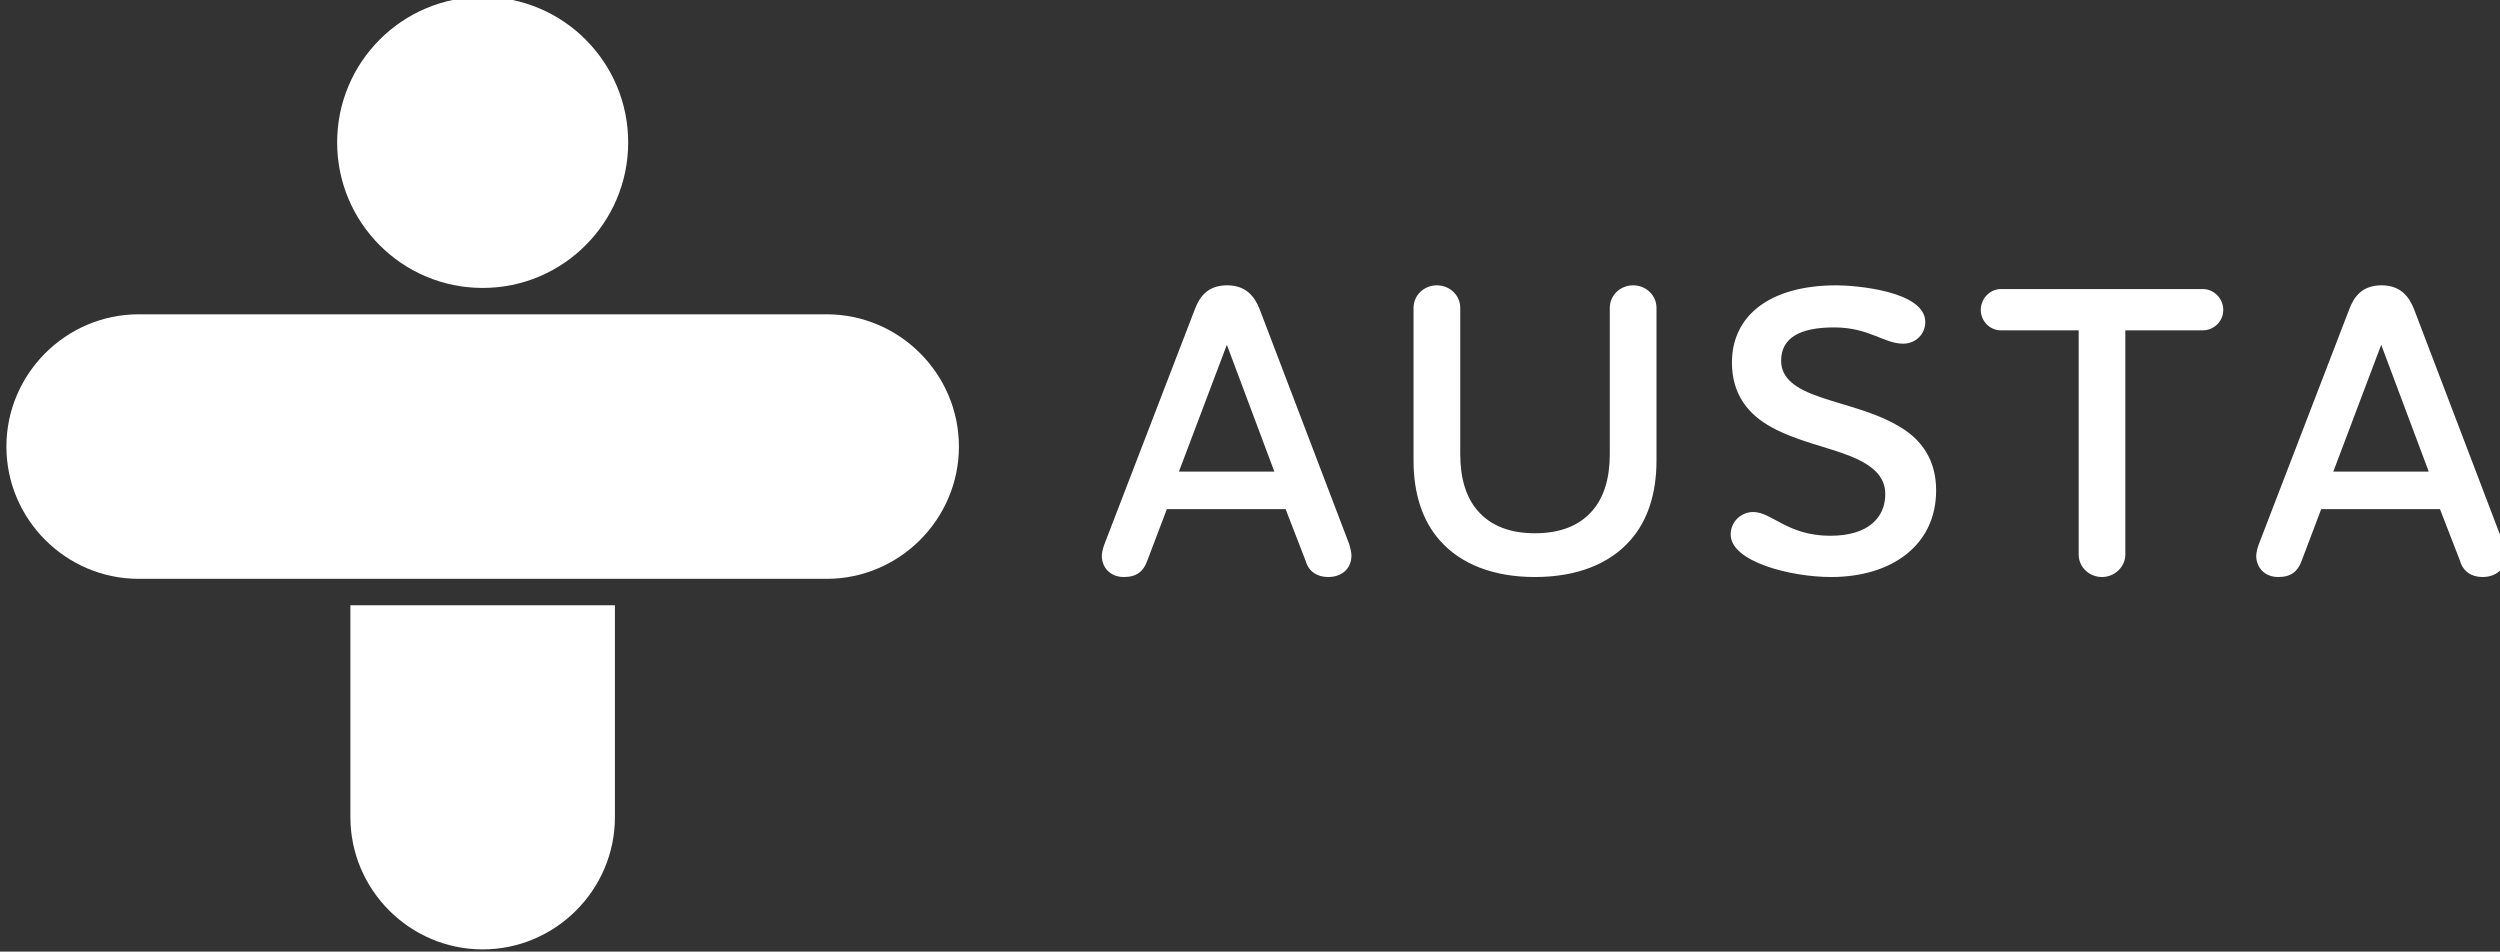
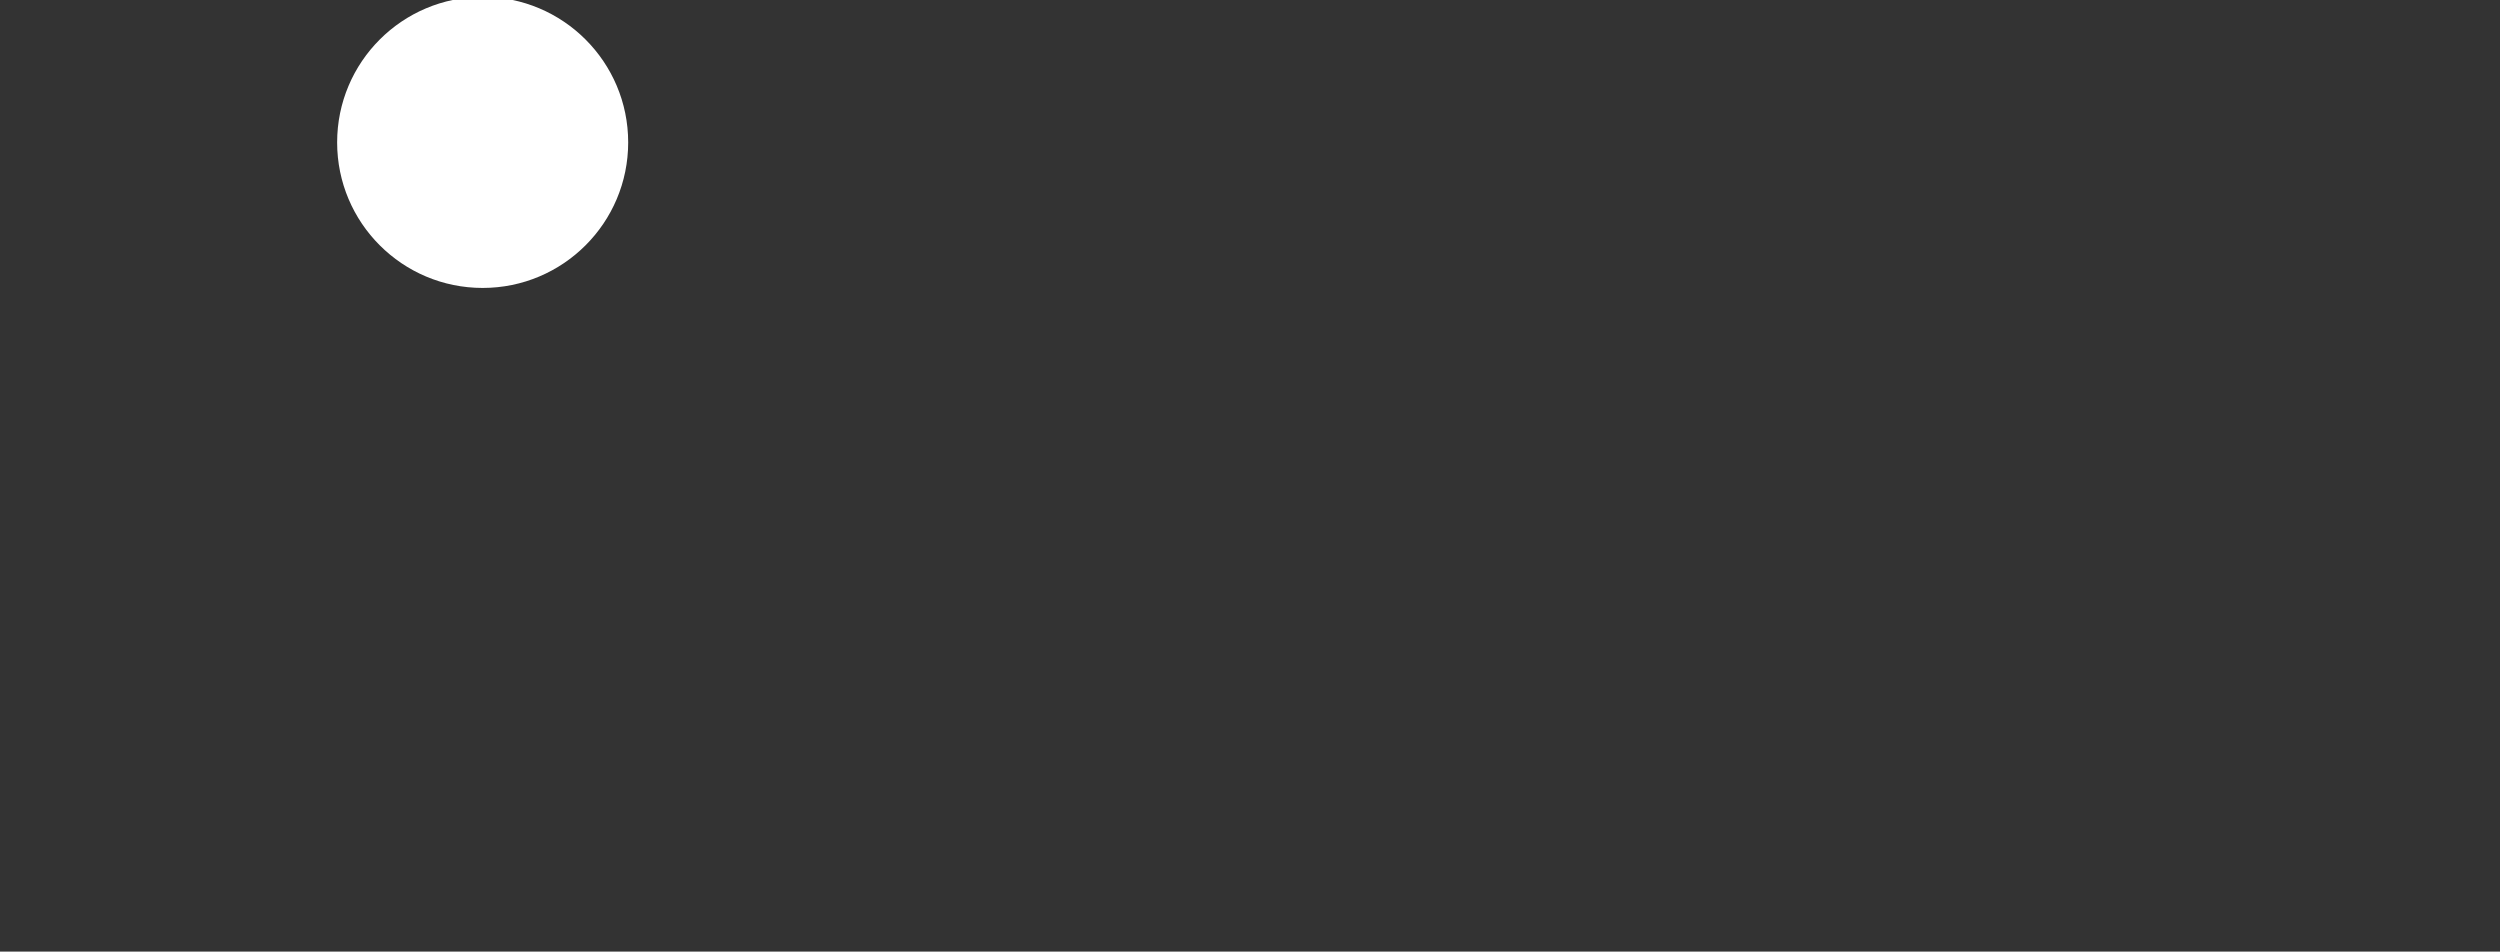
<svg xmlns="http://www.w3.org/2000/svg" xml:space="preserve" width="620px" height="236px" version="1.1" style="shape-rendering:geometricPrecision; text-rendering:geometricPrecision; image-rendering:optimizeQuality; fill-rule:evenodd; clip-rule:evenodd" viewBox="0 0 620 236">
  <rect x="0" y="0" width="620" height="236" fill="#333333" stroke="none" />
  <defs>
    <style type="text/css">
   
    .fil0 {fill:white}
    .fil1 {fill:white;fill-rule:nonzero}
   
  </style>
  </defs>
  <g id="Layer_x0020_1">
-     <path class="fil0" d="M34.39 77.95l170.62 0c18.04,0 32.8,14.76 32.8,32.8 0,18.04 -14.76,32.8 -32.8,32.8l-170.62 0c-18.04,0 -32.8,-14.76 -32.8,-32.8 0,-18.04 14.76,-32.8 32.8,-32.8z" />
    <path class="fil0" d="M119.7 -0.77c19.93,0 36.09,16.16 36.09,36.09 0,19.93 -16.16,36.09 -36.09,36.09 -19.93,0 -36.09,-16.16 -36.09,-36.09 0,-19.93 16.16,-36.09 36.09,-36.09z" />
-     <path class="fil0" d="M86.9 202.65l0 -52.55 65.6 0 0 52.55c0,18.04 -14.76,32.8 -32.8,32.8 -18.04,0 -32.8,-14.76 -32.8,-32.8z" />
-     <path class="fil1" d="M304.26 85.51l11.78 31.45 -23.67 0 11.89 -31.45zm19.53 53.56c0.72,2.59 2.79,4.03 5.58,4.03 3.41,0 5.79,-2.06 5.79,-5.37 0,-0.72 -0.31,-1.97 -0.52,-2.69l-22.22 -58.28c-1.24,-3.21 -3.41,-6 -8.06,-6 -4.75,0 -6.82,2.69 -8.06,6l-22.43 58.28c-0.31,0.83 -0.62,2.07 -0.62,2.79 0,2.79 1.97,5.27 5.48,5.27 3.21,0 4.86,-1.44 5.79,-4.03l4.86 -12.81 29.45 0 4.96 12.81zm56.84 -6.82c-5.99,0 -10.85,-1.76 -14.16,-5.58 -2.89,-3.31 -4.33,-8.06 -4.33,-14.05l0 -36.28c0,-3.1 -2.59,-5.58 -5.79,-5.58 -3.21,0 -5.79,2.48 -5.79,5.58l0 37.93c0,8.06 2.17,14.88 6.51,19.74 5.17,5.89 13.33,9.09 23.56,9.09 10.34,0 18.5,-3.2 23.67,-9.09 4.34,-4.86 6.51,-11.68 6.51,-19.74l0 -37.93c0,-3.1 -2.58,-5.58 -5.79,-5.58 -3.2,0 -5.79,2.48 -5.79,5.58l0 36.28c0,5.99 -1.44,10.74 -4.34,14.05 -3.3,3.82 -8.16,5.58 -14.26,5.58zm96.84 -52.39c0,-7.75 -17.56,-9.1 -22.01,-9.1 -16.84,0 -25.94,7.75 -25.94,19.12 0,8.06 4.14,12.92 9.72,16.02 6.4,3.51 13.64,4.86 19.42,7.13 5.17,2.07 8.89,4.75 8.89,9.51 0,5.58 -3.93,10.33 -13.64,10.33 -10.64,0 -14.47,-5.89 -19.12,-5.89 -3,0 -5.58,2.38 -5.58,5.58 0,6.72 14.78,10.54 24.91,10.54 14.98,0 26.04,-7.85 26.04,-21.49 0,-7.65 -3.72,-12.51 -8.58,-15.5 -6.3,-3.93 -13.64,-5.38 -20.25,-7.65 -5.69,-1.96 -9.61,-4.45 -9.61,-8.99 0,-5.69 4.65,-8.27 13.12,-8.27 8.78,0 12.3,4.03 17.15,4.03 3.11,0 5.48,-2.38 5.48,-5.37l0 0zm68.84 2.06c2.79,0 5.06,-2.27 5.06,-5.06 0,-2.79 -2.27,-5.17 -5.06,-5.17l-50.13 0c-2.68,0 -4.95,2.38 -4.95,5.17 0,2.79 2.27,5.06 4.95,5.06l19.33 0 0 55.6c0,3.1 2.58,5.58 5.79,5.58 3.1,0 5.78,-2.48 5.78,-5.58l0 -55.6 19.23 0zm44.23 3.59l11.79 31.45 -23.67 0 11.88 -31.45zm19.54 53.56c0.72,2.59 2.78,4.03 5.57,4.03 3.42,0 5.79,-2.06 5.79,-5.37 0,-0.72 -0.31,-1.97 -0.51,-2.69l-22.22 -58.28c-1.24,-3.21 -3.41,-6 -8.06,-6 -4.76,0 -6.82,2.69 -8.06,6l-22.43 58.28c-0.31,0.83 -0.62,2.07 -0.62,2.79 0,2.79 1.97,5.27 5.48,5.27 3.2,0 4.86,-1.44 5.79,-4.03l4.85 -12.81 29.45 0 4.97 12.81z" />
  </g>
</svg>